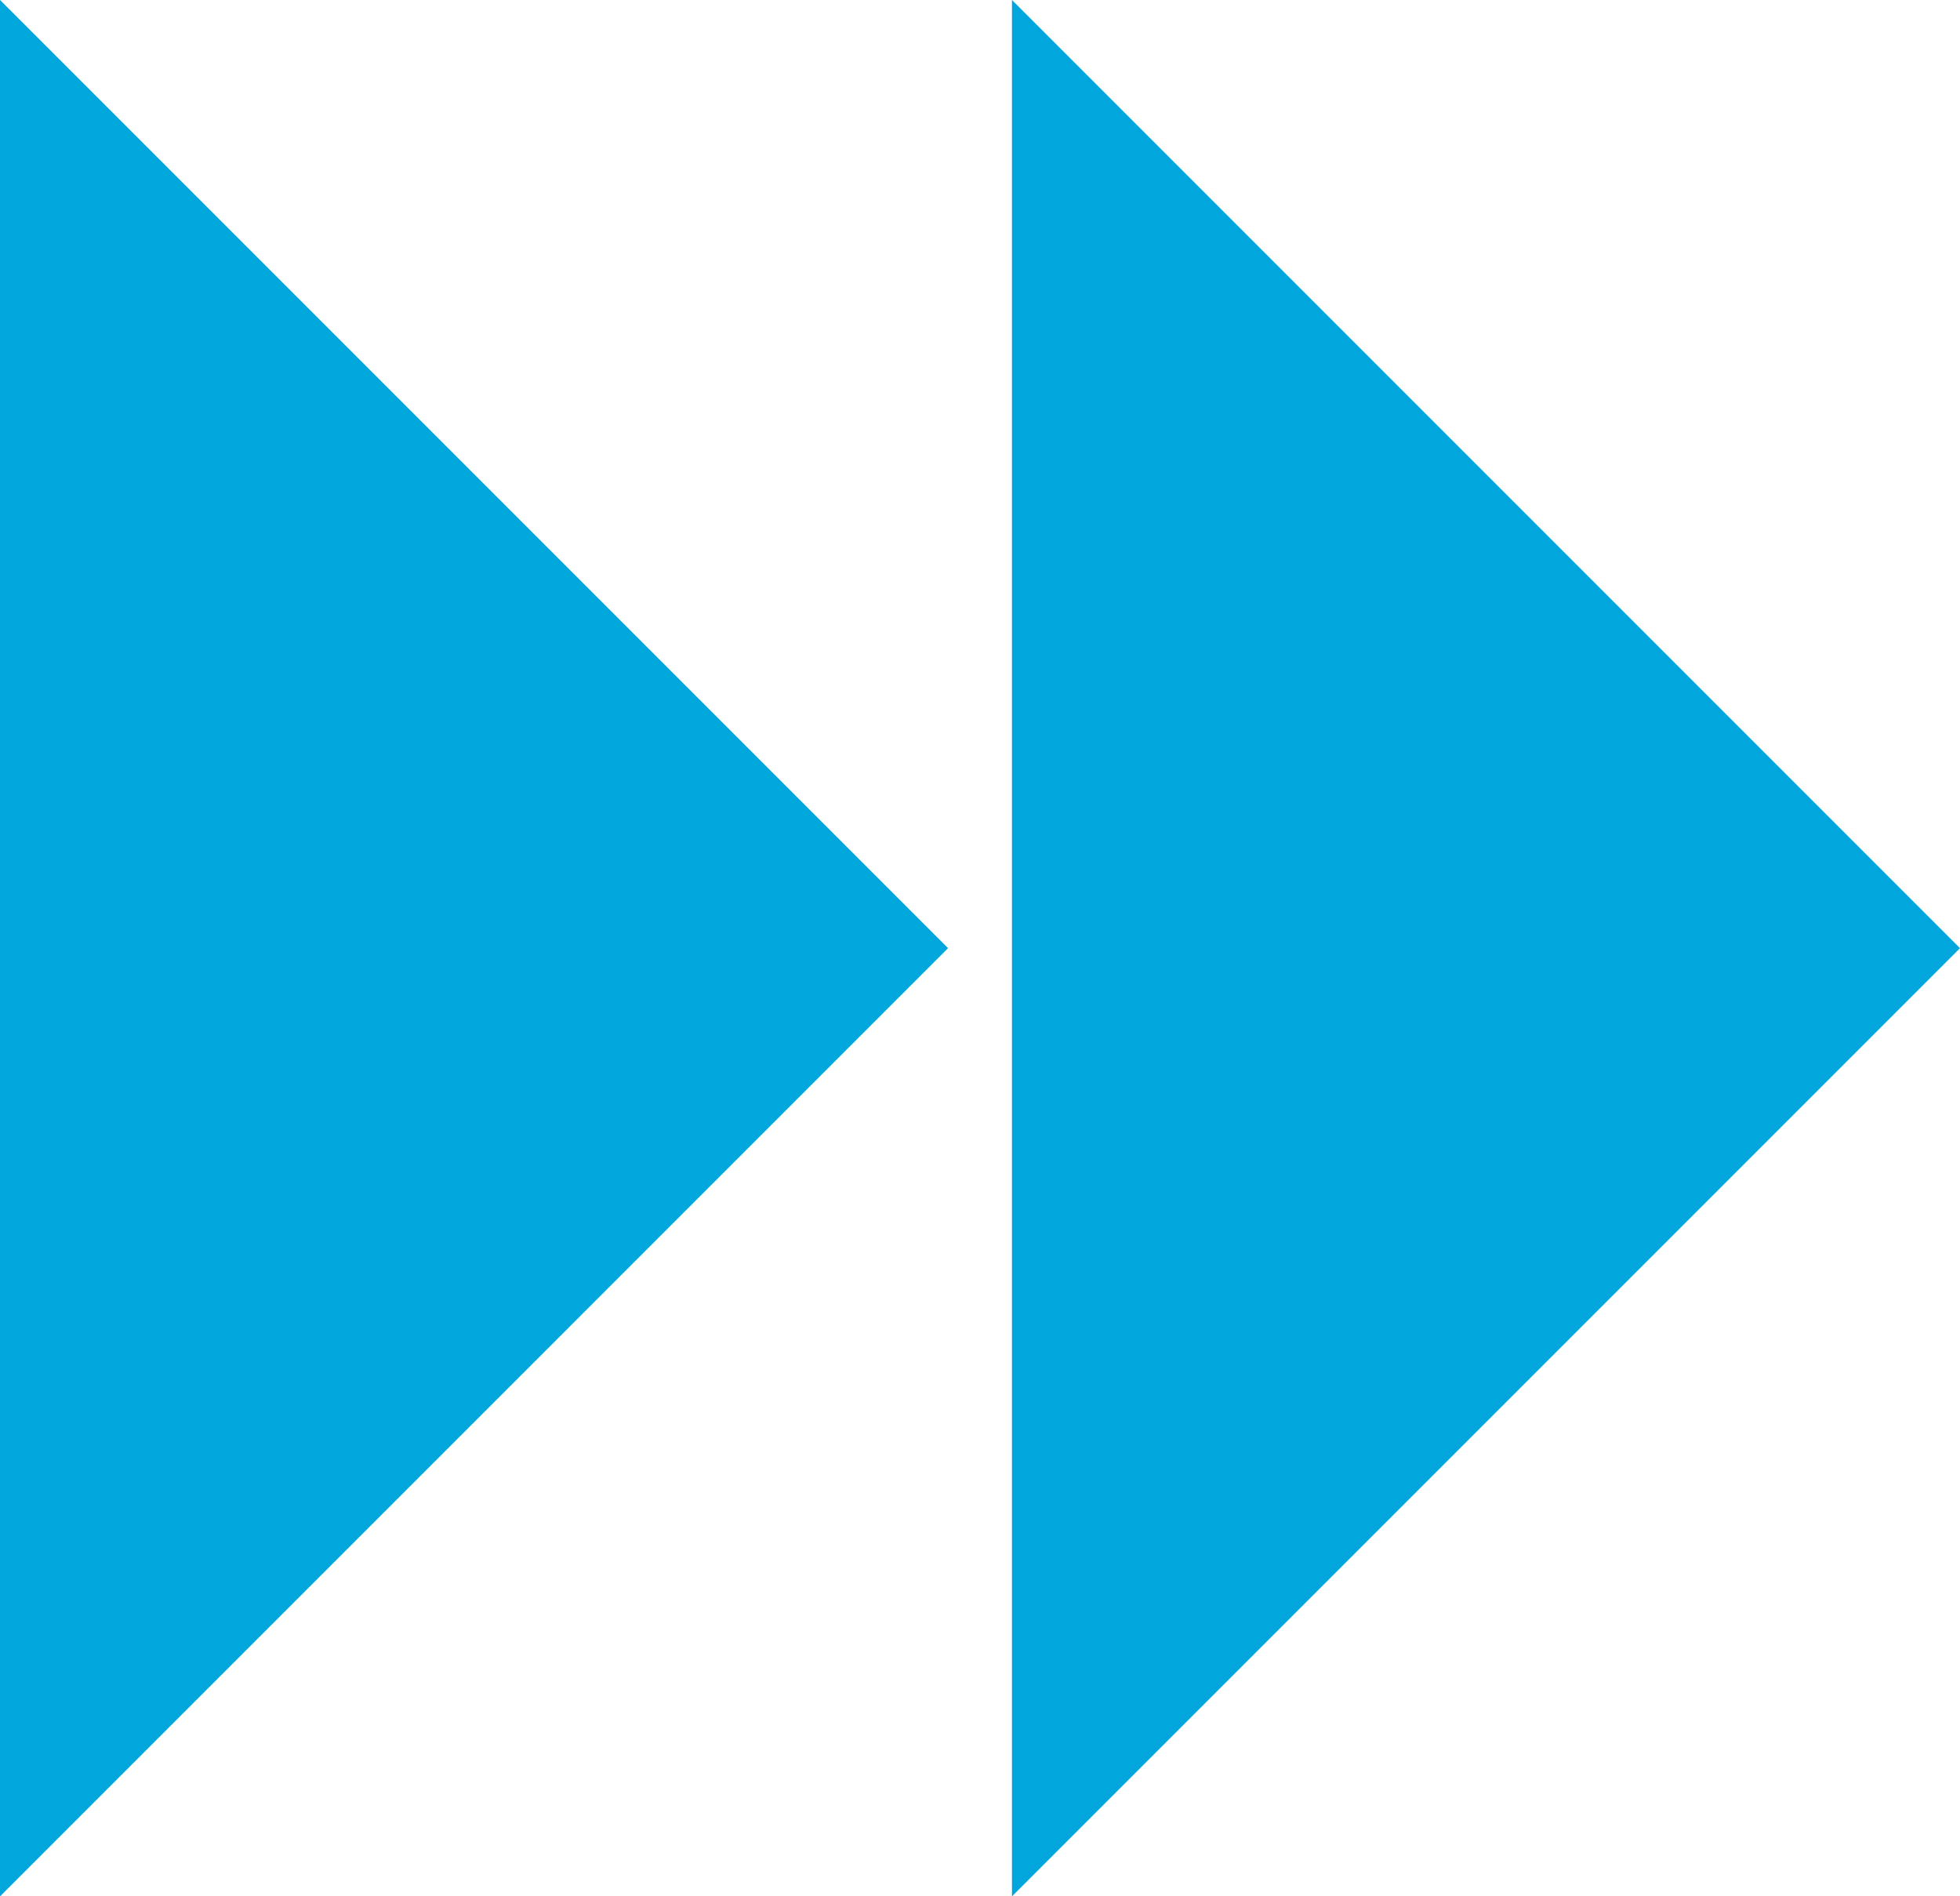
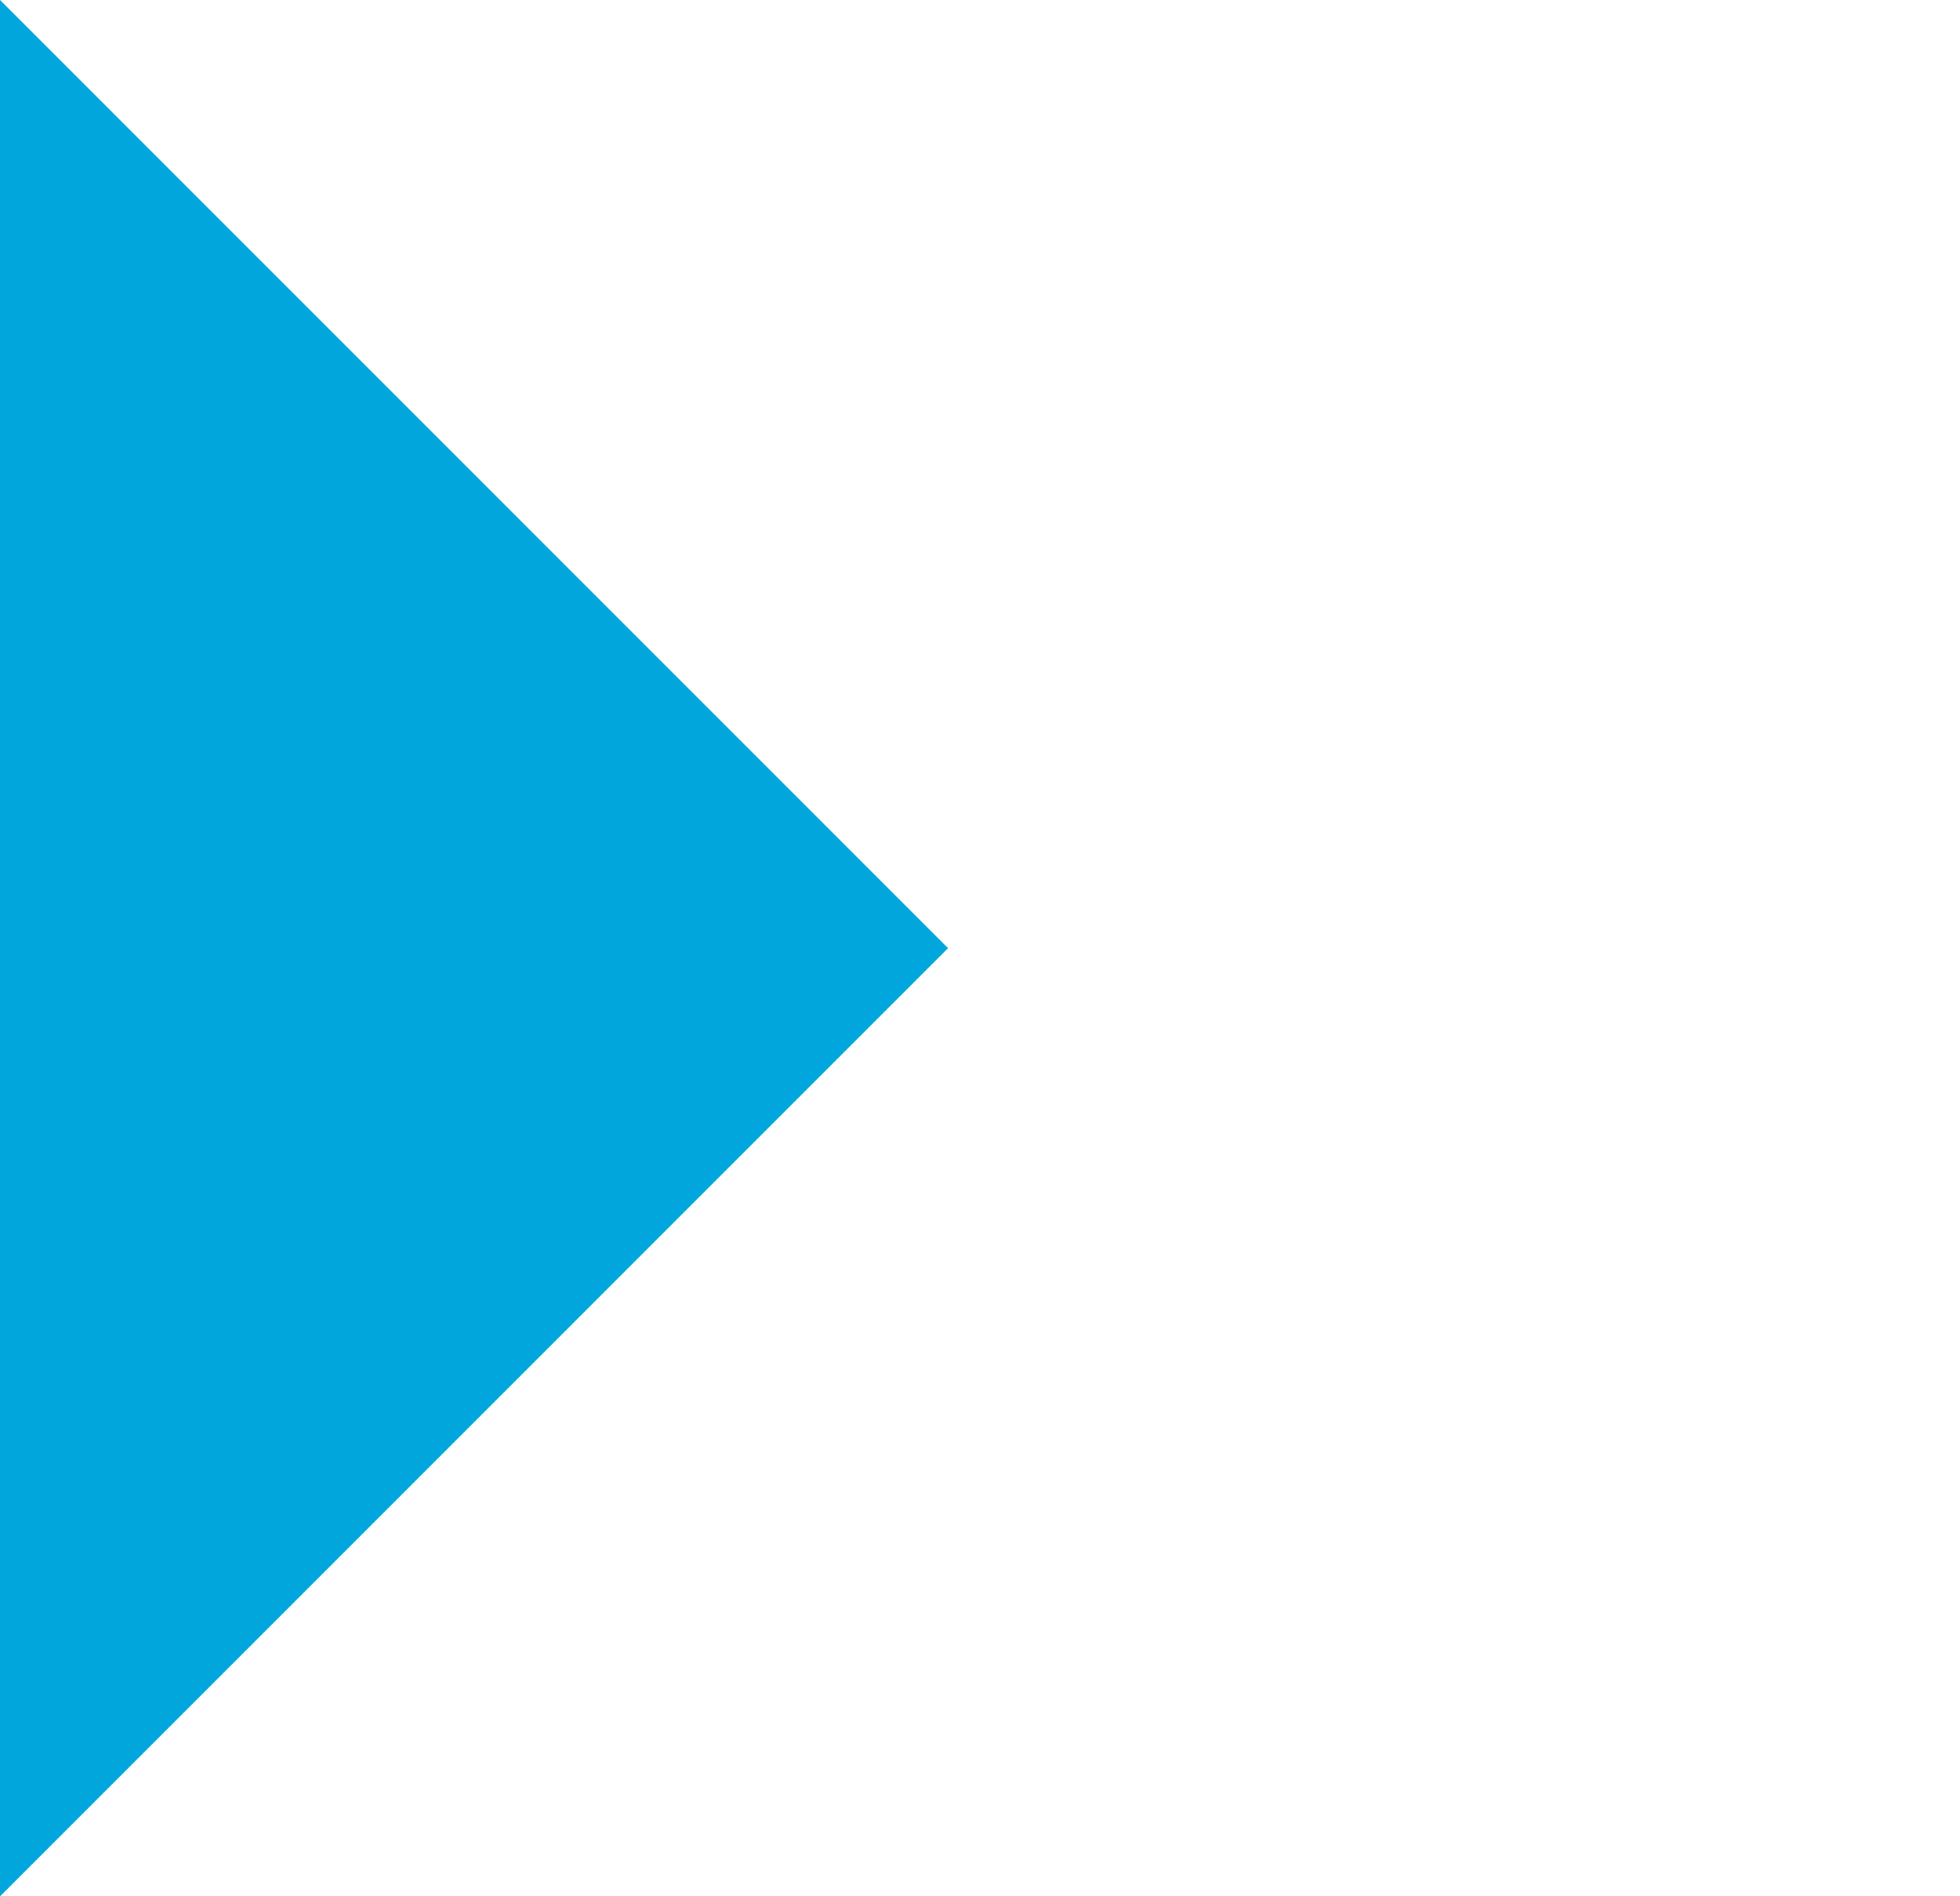
<svg xmlns="http://www.w3.org/2000/svg" width="65.853" height="63.706" viewBox="0 0 65.853 63.706">
  <g id="グループ_37040" data-name="グループ 37040" transform="translate(-612 -1541.001)">
-     <path id="パス_108249" data-name="パス 108249" d="M956,1710.135l1.991,1.991,29.862,29.862L956,1773.842Z" transform="translate(-310 -169.135)" fill="#00a6dc" />
    <path id="パス_108250" data-name="パス 108250" d="M956,1710.135l1.991,1.991,29.862,29.862L956,1773.842Z" transform="translate(-344 -169.135)" fill="#00a6dc" />
  </g>
</svg>